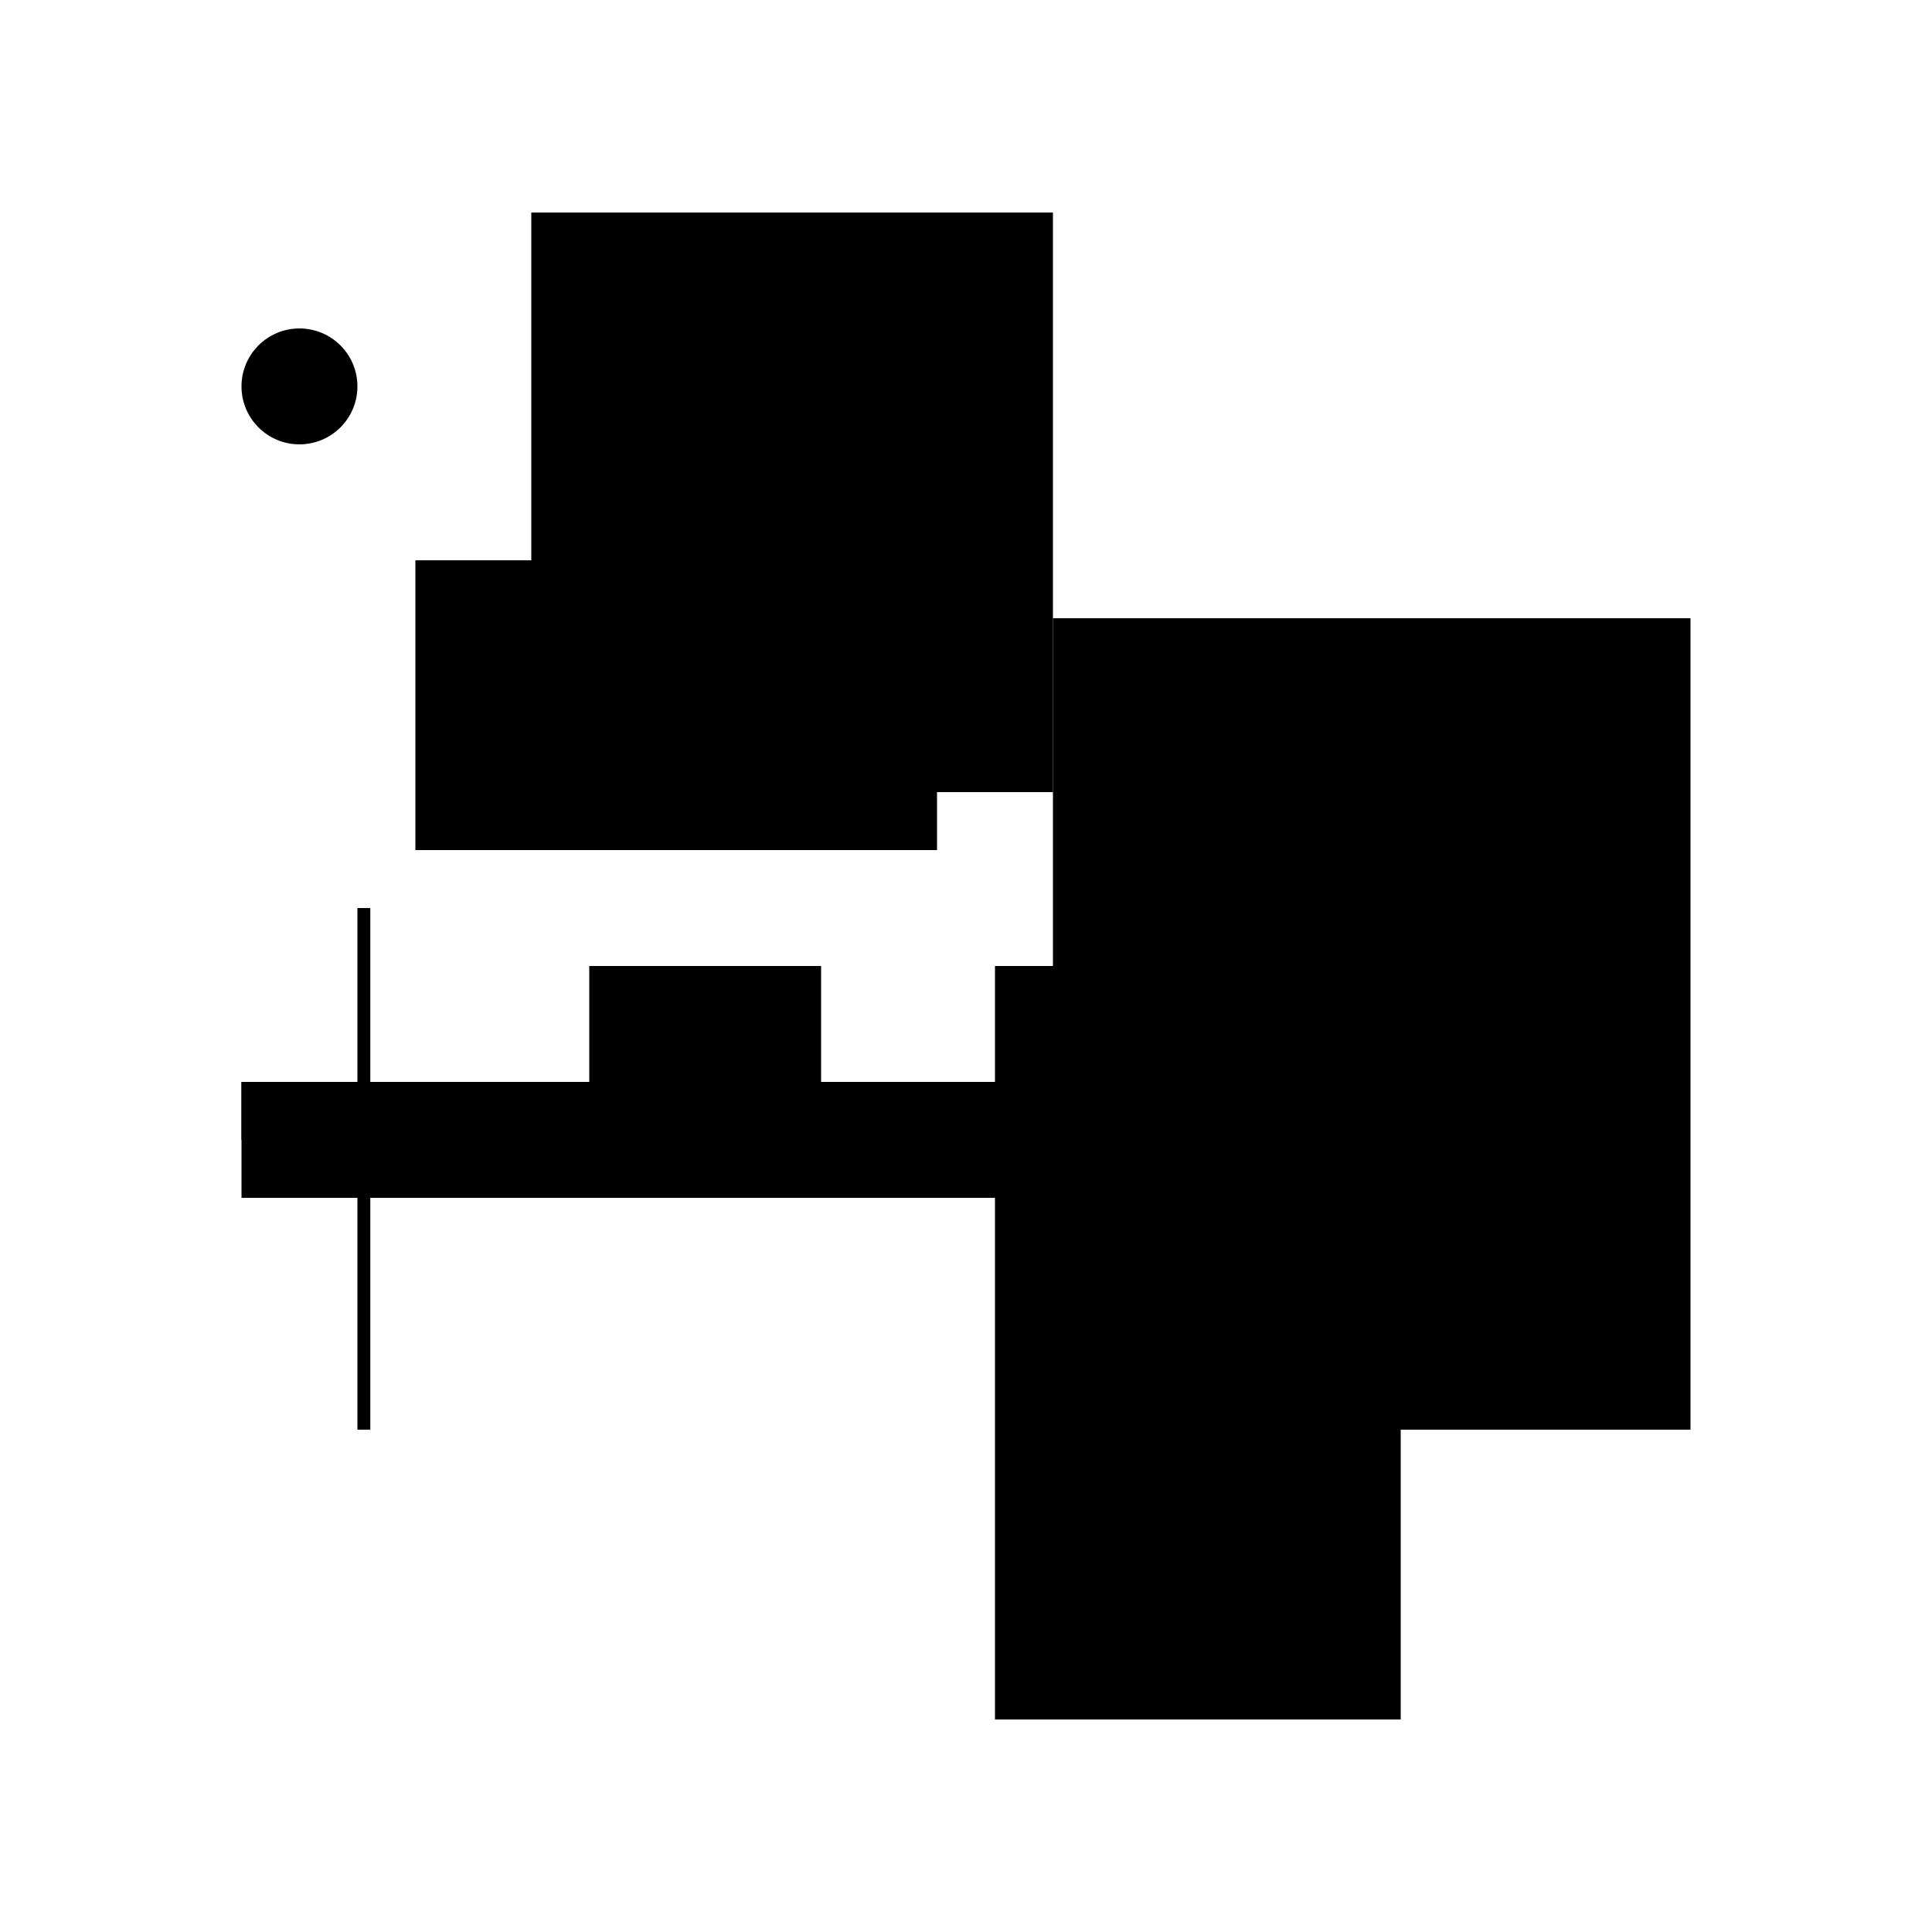
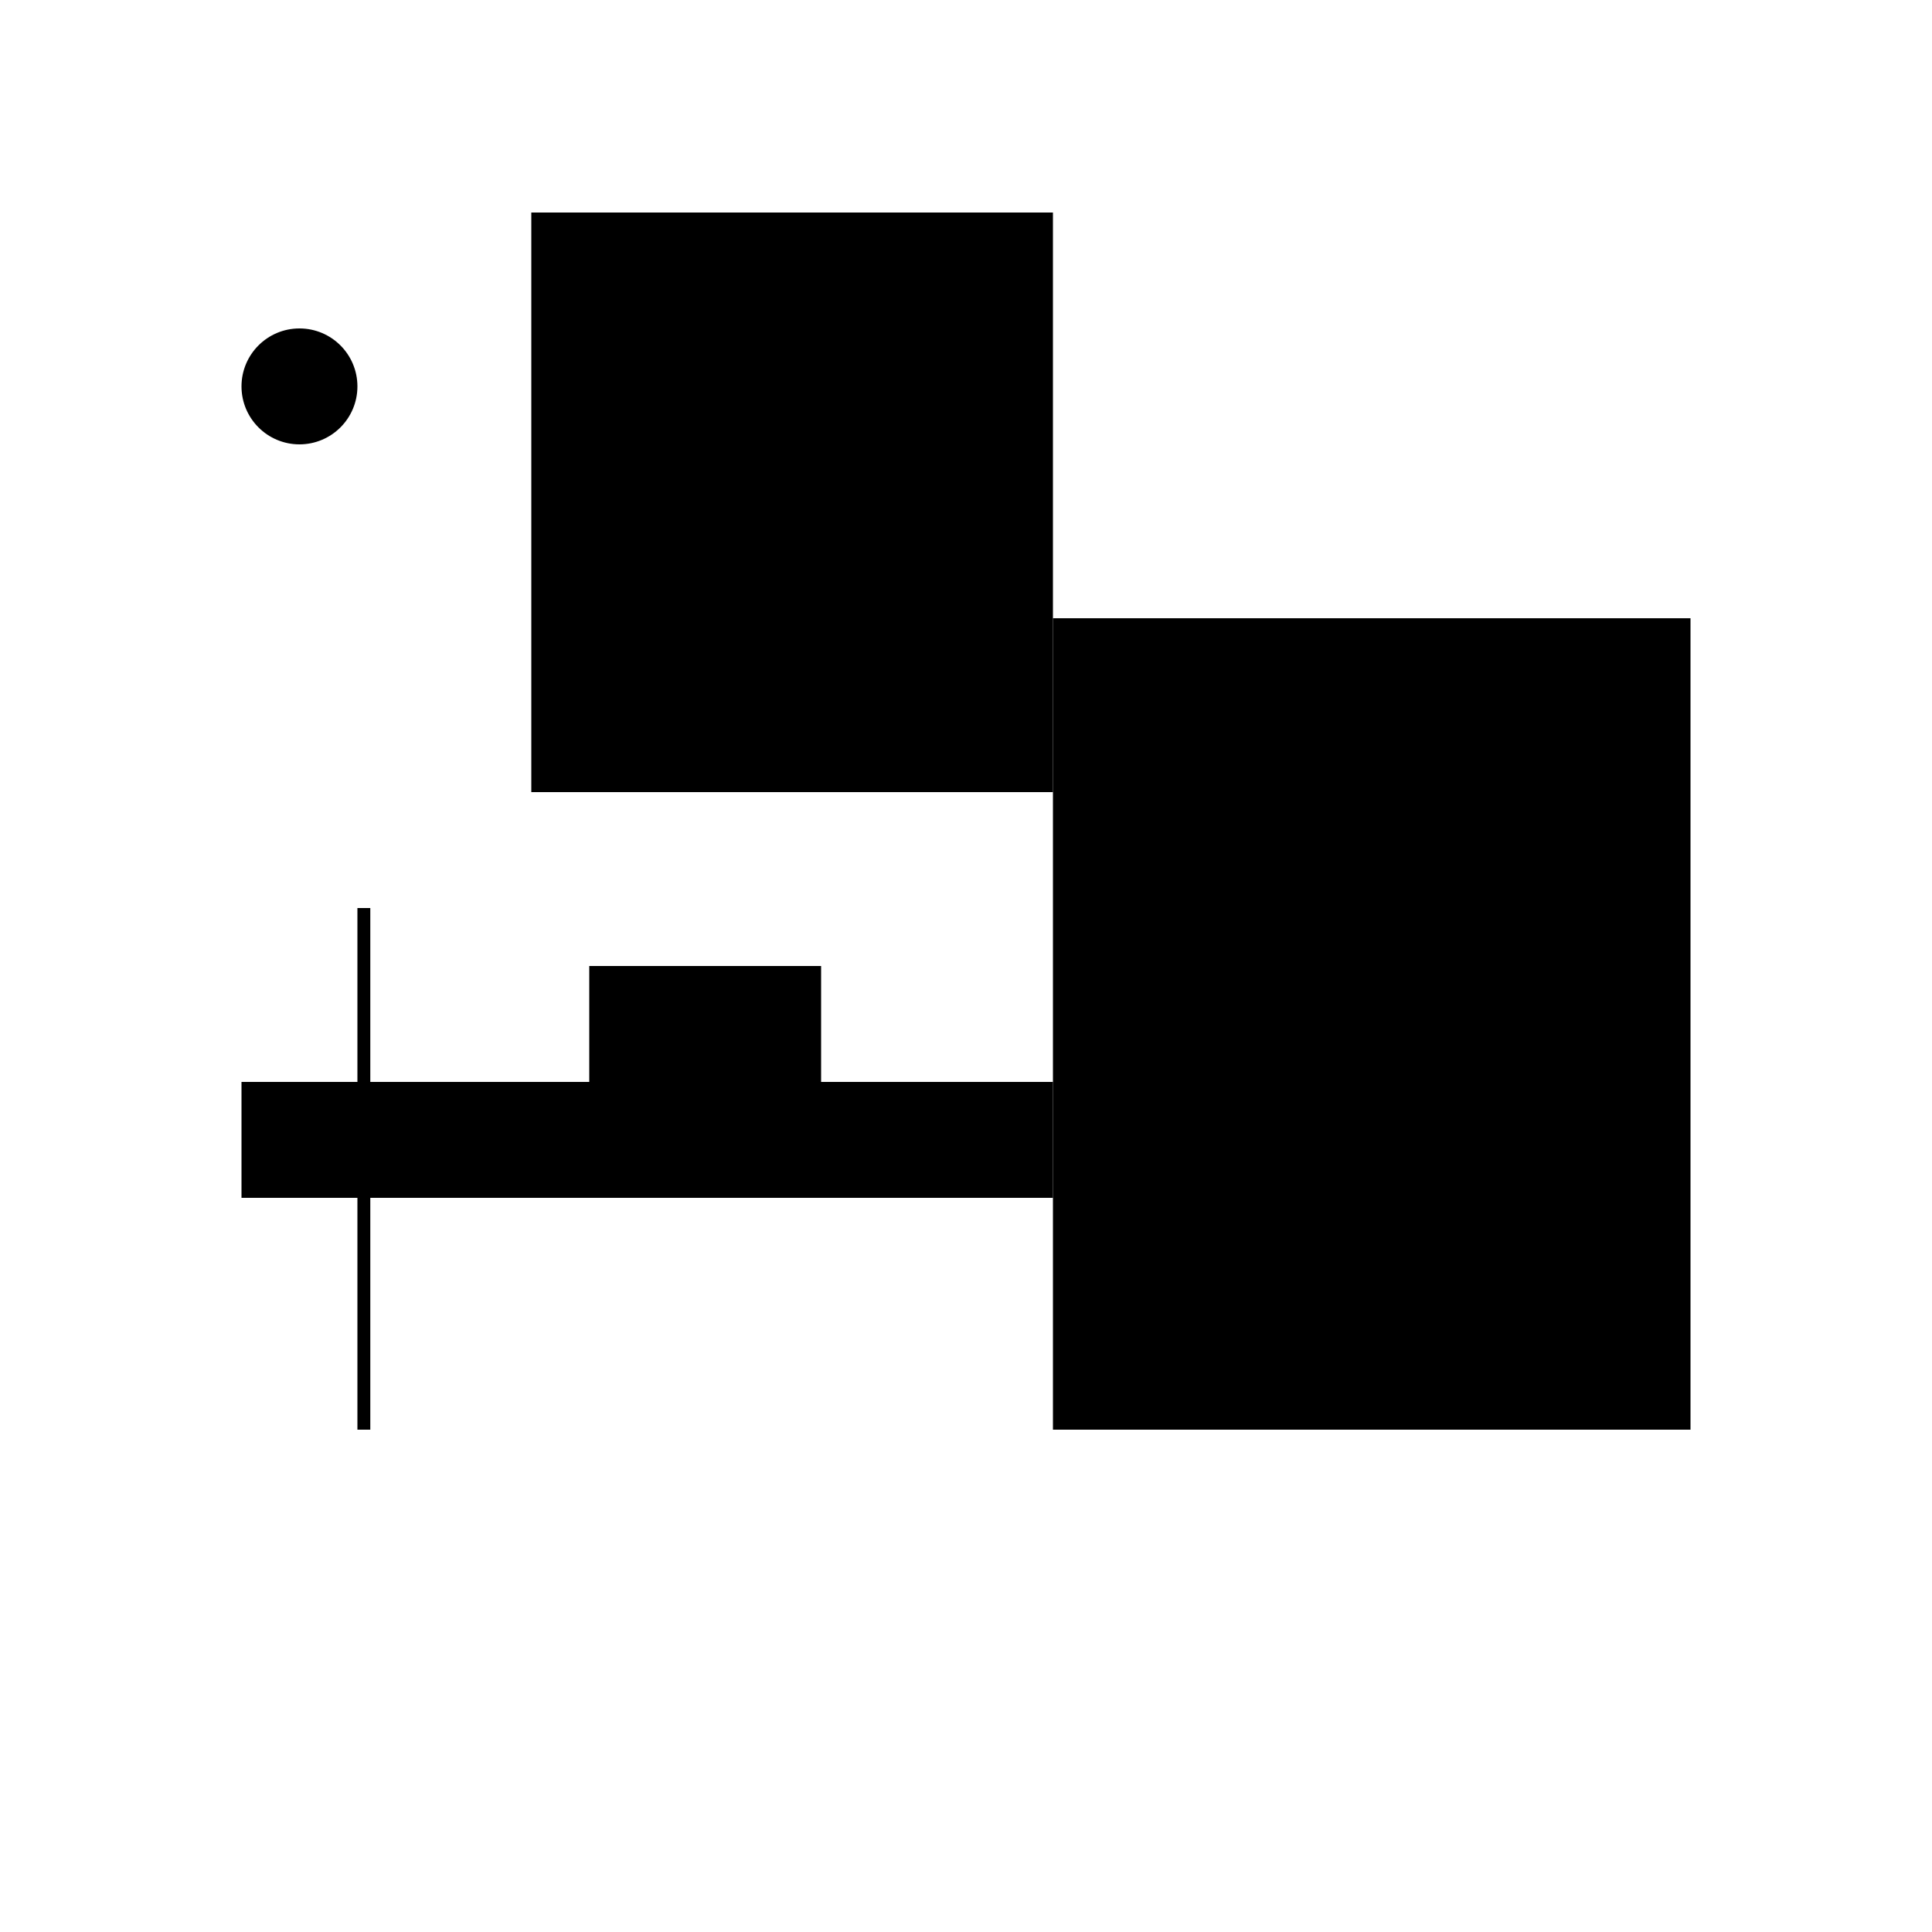
<svg xmlns="http://www.w3.org/2000/svg" version="1.1" xml:space="preserve" style="background-color: white;" viewBox="0,0,150,150">
  <rect x="45.75" y="75" width="18" height="18" fill="hsla(144, 26%, 0%, 0.7)" />
  <rect x="81.75" y="48" width="49.5" height="63" fill="hsla(336, 73%, 13%, 0.1)" />
  <rect x="86.25" y="52.5" width="1" height="36" fill="hsla(360, 0%, 90%, 0.6)" />
  <rect x="41.25" y="16.5" width="40.5" height="45" fill="hsla(120, 60%, 66%, 0.9)" />
-   <rect x="86.25" y="61.5" width="40.5" height="4.5" fill="hsla(360, 60%, 26%, 0.3)" />
-   <rect x="32.25" y="43.5" width="40.5" height="22.5" fill="hsla(72, 60%, 46%, 0.9)" />
-   <rect x="77.25" y="75" width="31.5" height="58.5" fill="hsla(312, 46%, 46%, 0.6)" />
  <rect x="18.75" y="84" width="63" height="9" fill="hsla(0, 93%, 0%, 1)" />
  <rect x="27.75" y="70.5" width="1" height="40.5" fill="hsla(48, 0%, 40%, 0.8)" />
-   <rect x="18.75" y="84" width="54" height="4.5" fill="hsla(0, 80%, 26%, 0.6)" />
  <circle cx="23.25" cy="30" r="4.5" fill="hsla(360, 50%, 50%, 0.8)" />
</svg>